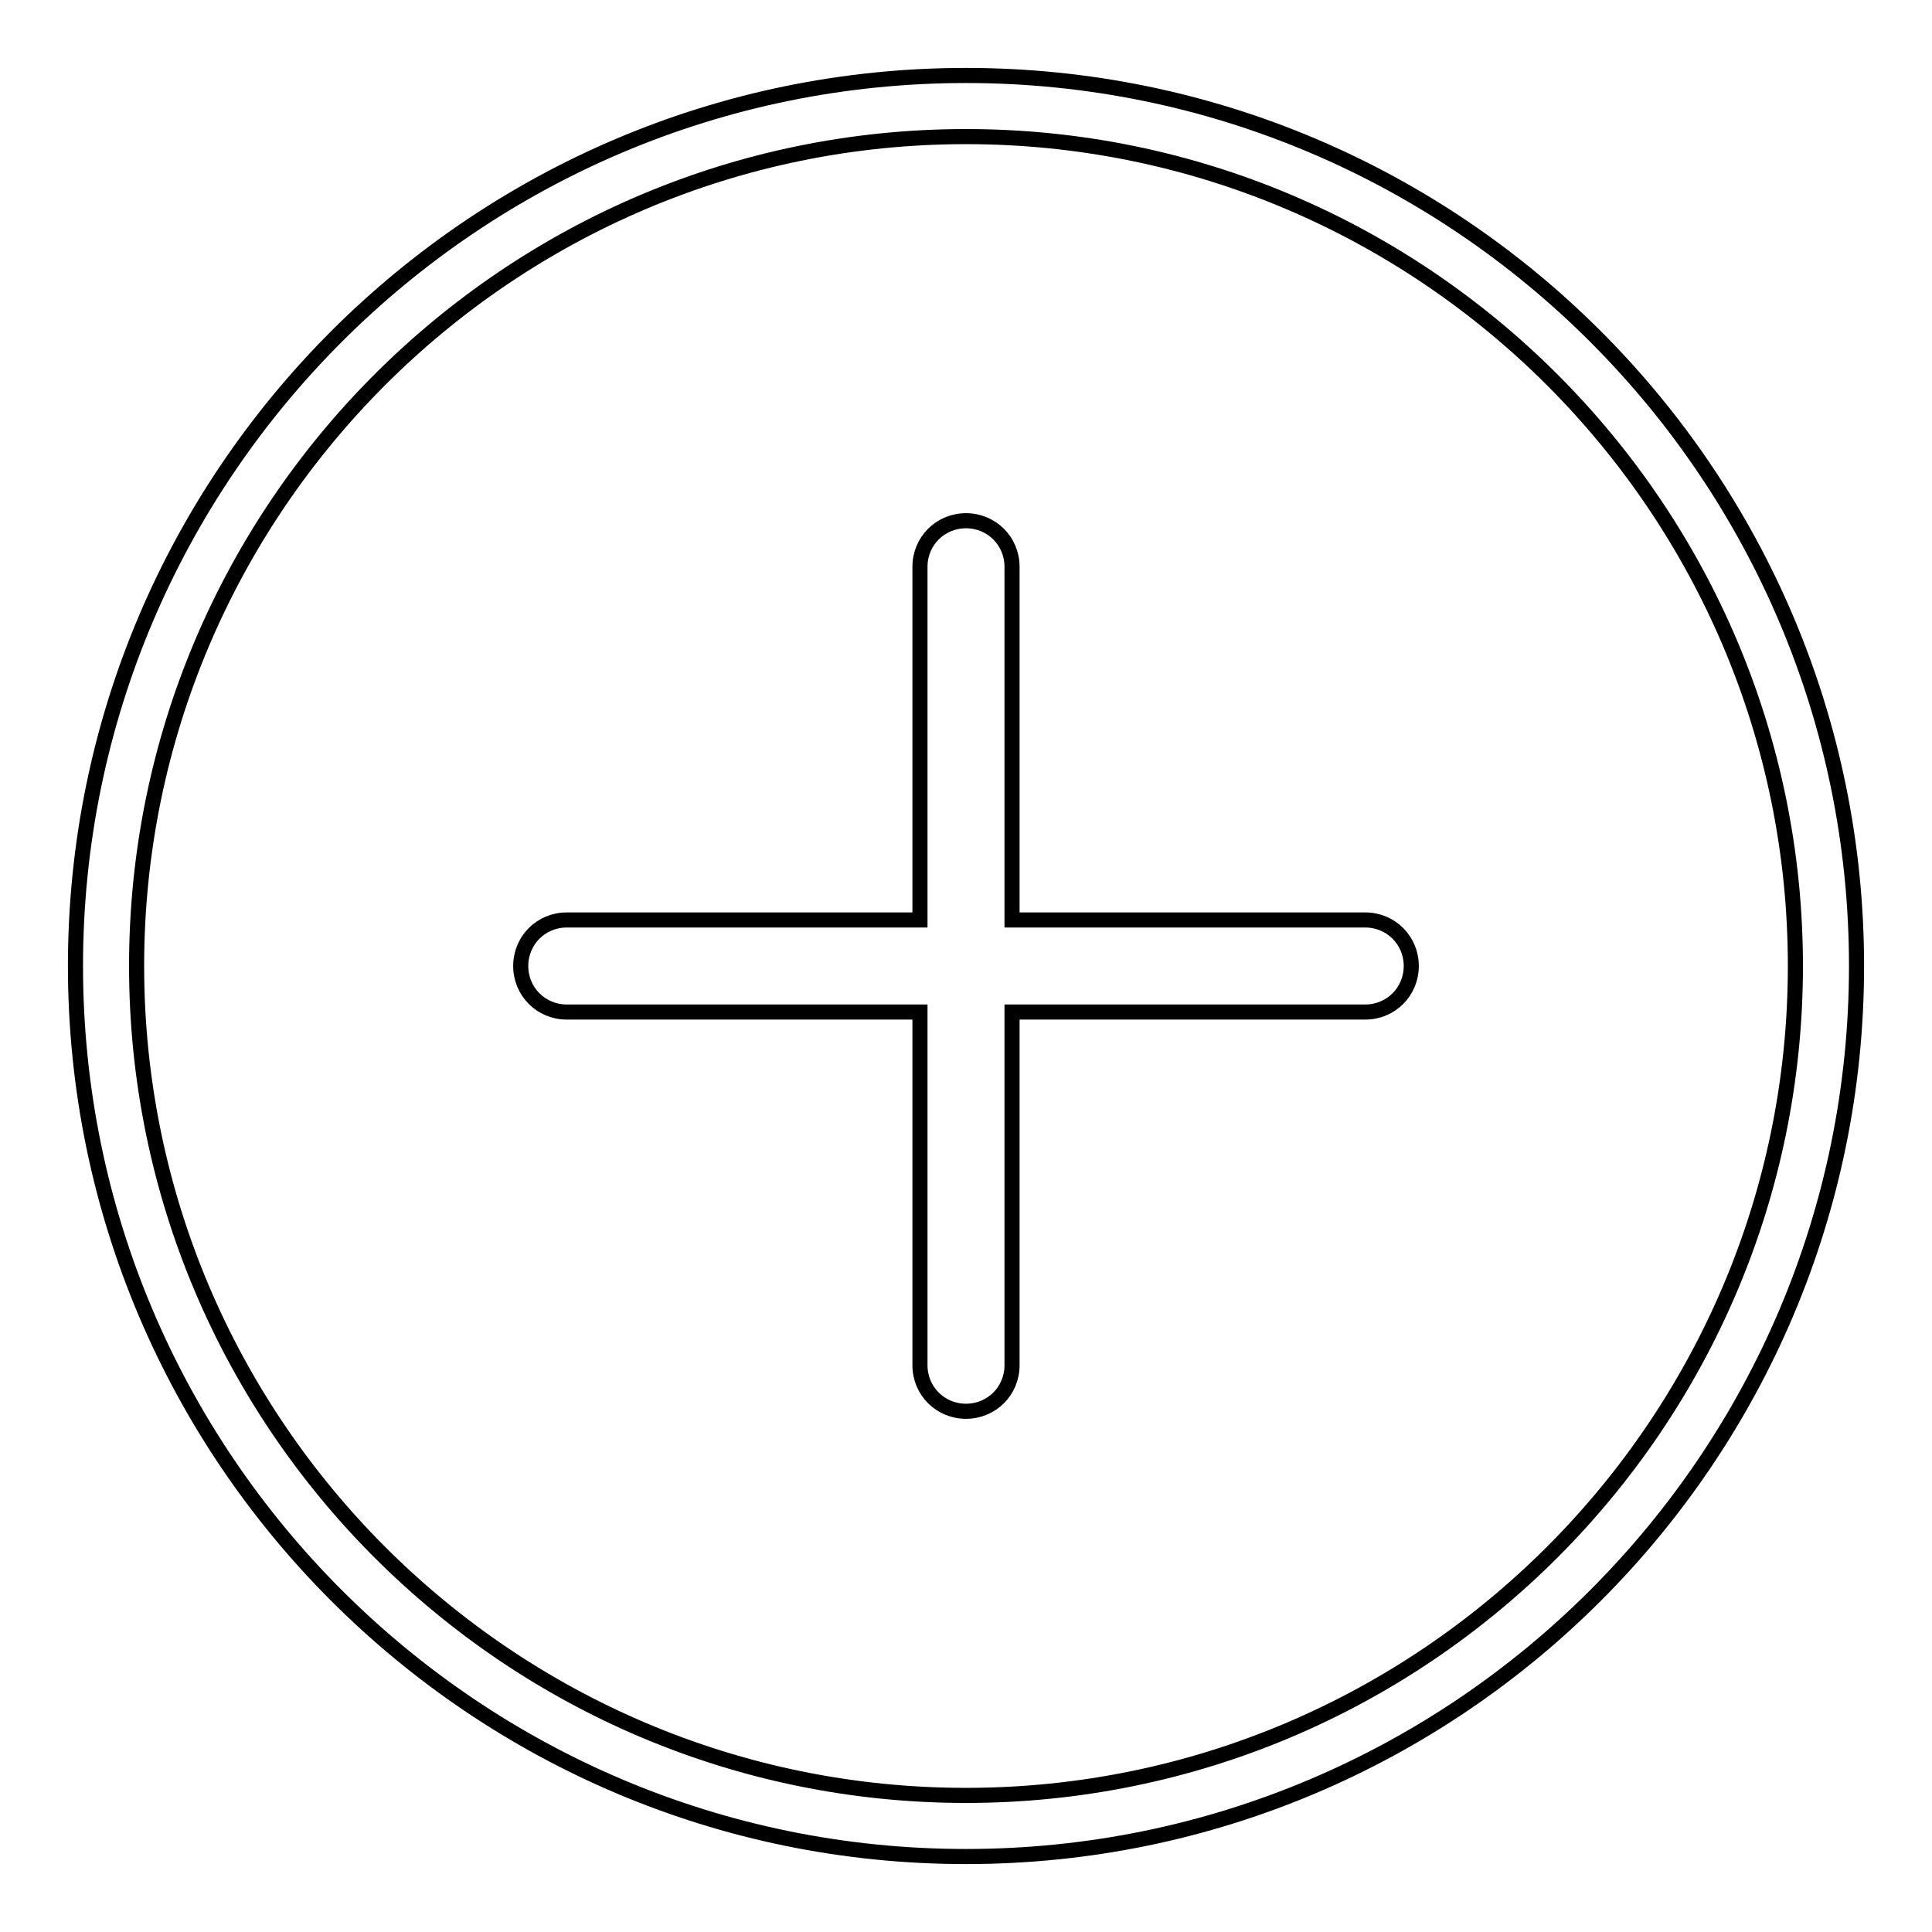
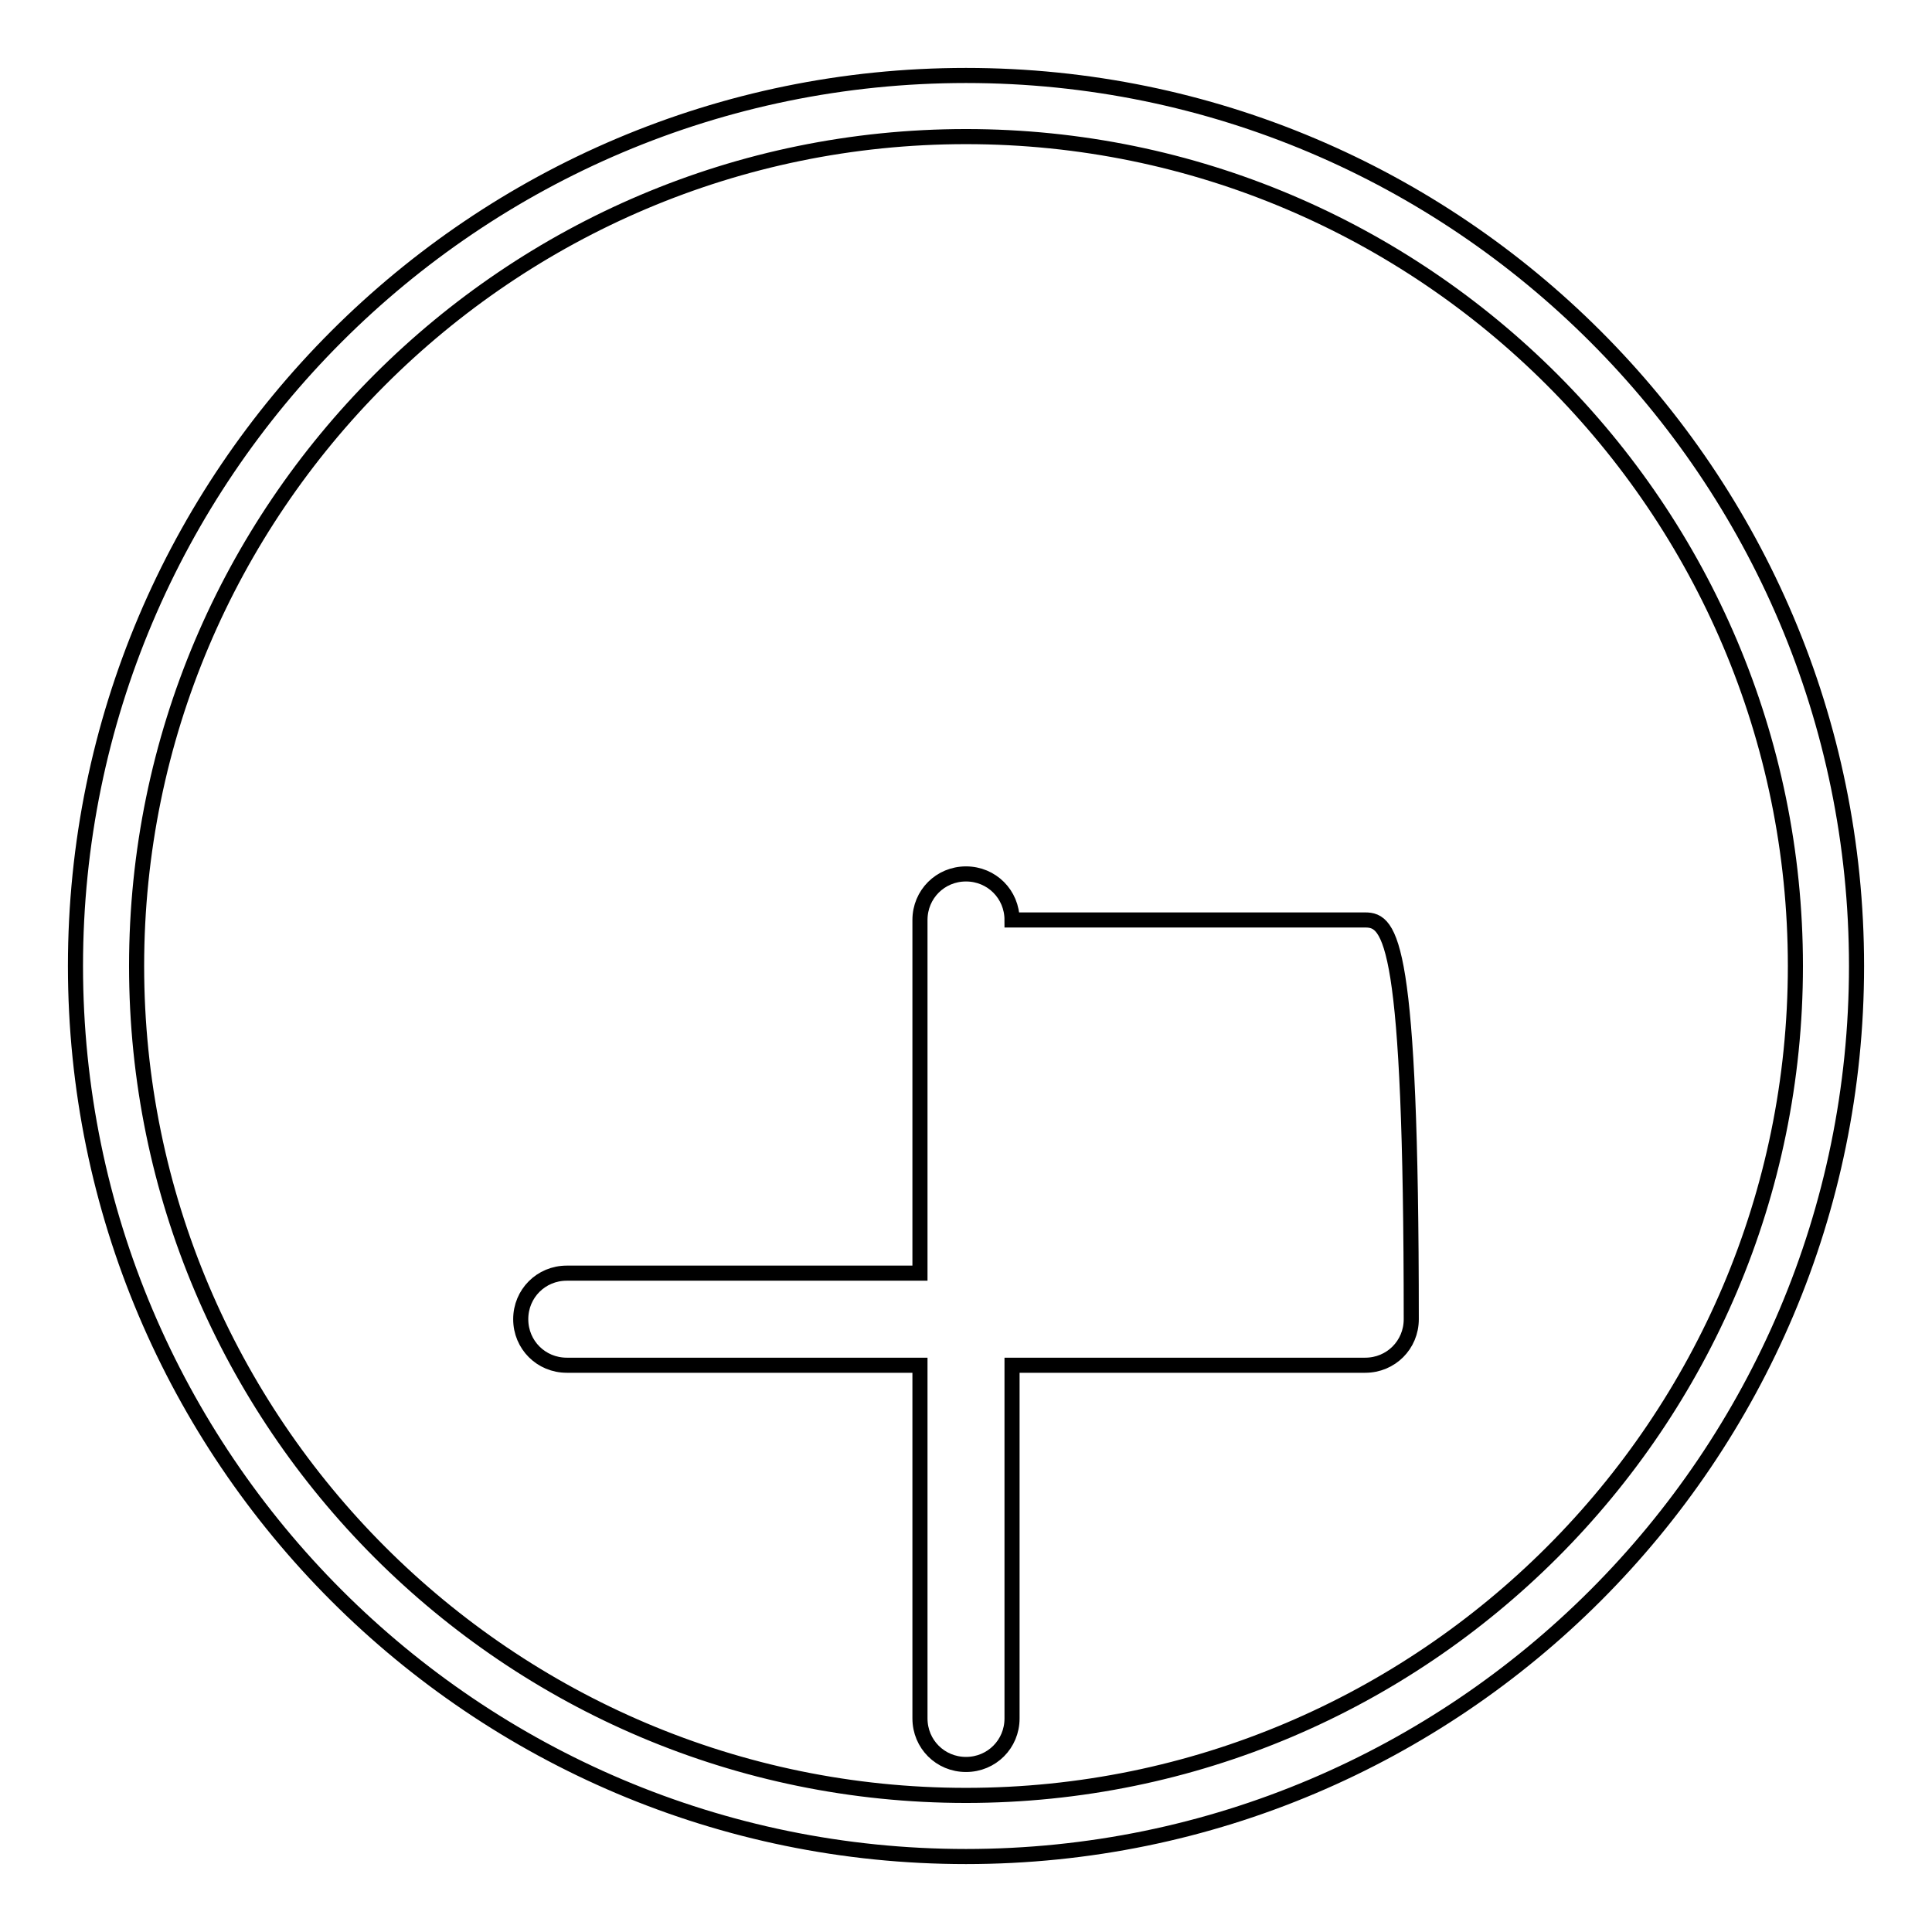
<svg xmlns="http://www.w3.org/2000/svg" version="1.1" x="0px" y="0px" viewBox="0 0 256 256" enable-background="new 0 0 256 256" xml:space="preserve">
  <g>
-     <path stroke-width="2" fill-opacity="0" stroke="#000000" d="M180.9,121.9h-46.8V75.1c0-3.4-2.7-6.1-6.1-6.1s-6.1,2.7-6.1,6.1v46.8H75.1c-3.4,0-6.1,2.7-6.1,6.1 c0,3.4,2.7,6.1,6.1,6.1h46.8v46.8c0,3.4,2.7,6.1,6.1,6.1c3.4,0,6.1-2.7,6.1-6.1v-46.8h46.8c3.4,0,6.1-2.7,6.1-6.1 C187,124.6,184.3,121.9,180.9,121.9z M128,10C62.9,10,10,62.9,10,128c0,65.1,52.9,118,118,118c65.1,0,118-52.9,118-118 C246,62.9,193.1,10,128,10z M128,237.9c-60.6,0-109.9-49.3-109.9-109.9C18.1,67.4,67.4,18.1,128,18.1 c60.6,0,109.9,49.3,109.9,109.9C237.9,188.6,188.6,237.9,128,237.9z" />
+     <path stroke-width="2" fill-opacity="0" stroke="#000000" d="M180.9,121.9h-46.8c0-3.4-2.7-6.1-6.1-6.1s-6.1,2.7-6.1,6.1v46.8H75.1c-3.4,0-6.1,2.7-6.1,6.1 c0,3.4,2.7,6.1,6.1,6.1h46.8v46.8c0,3.4,2.7,6.1,6.1,6.1c3.4,0,6.1-2.7,6.1-6.1v-46.8h46.8c3.4,0,6.1-2.7,6.1-6.1 C187,124.6,184.3,121.9,180.9,121.9z M128,10C62.9,10,10,62.9,10,128c0,65.1,52.9,118,118,118c65.1,0,118-52.9,118-118 C246,62.9,193.1,10,128,10z M128,237.9c-60.6,0-109.9-49.3-109.9-109.9C18.1,67.4,67.4,18.1,128,18.1 c60.6,0,109.9,49.3,109.9,109.9C237.9,188.6,188.6,237.9,128,237.9z" />
  </g>
</svg>